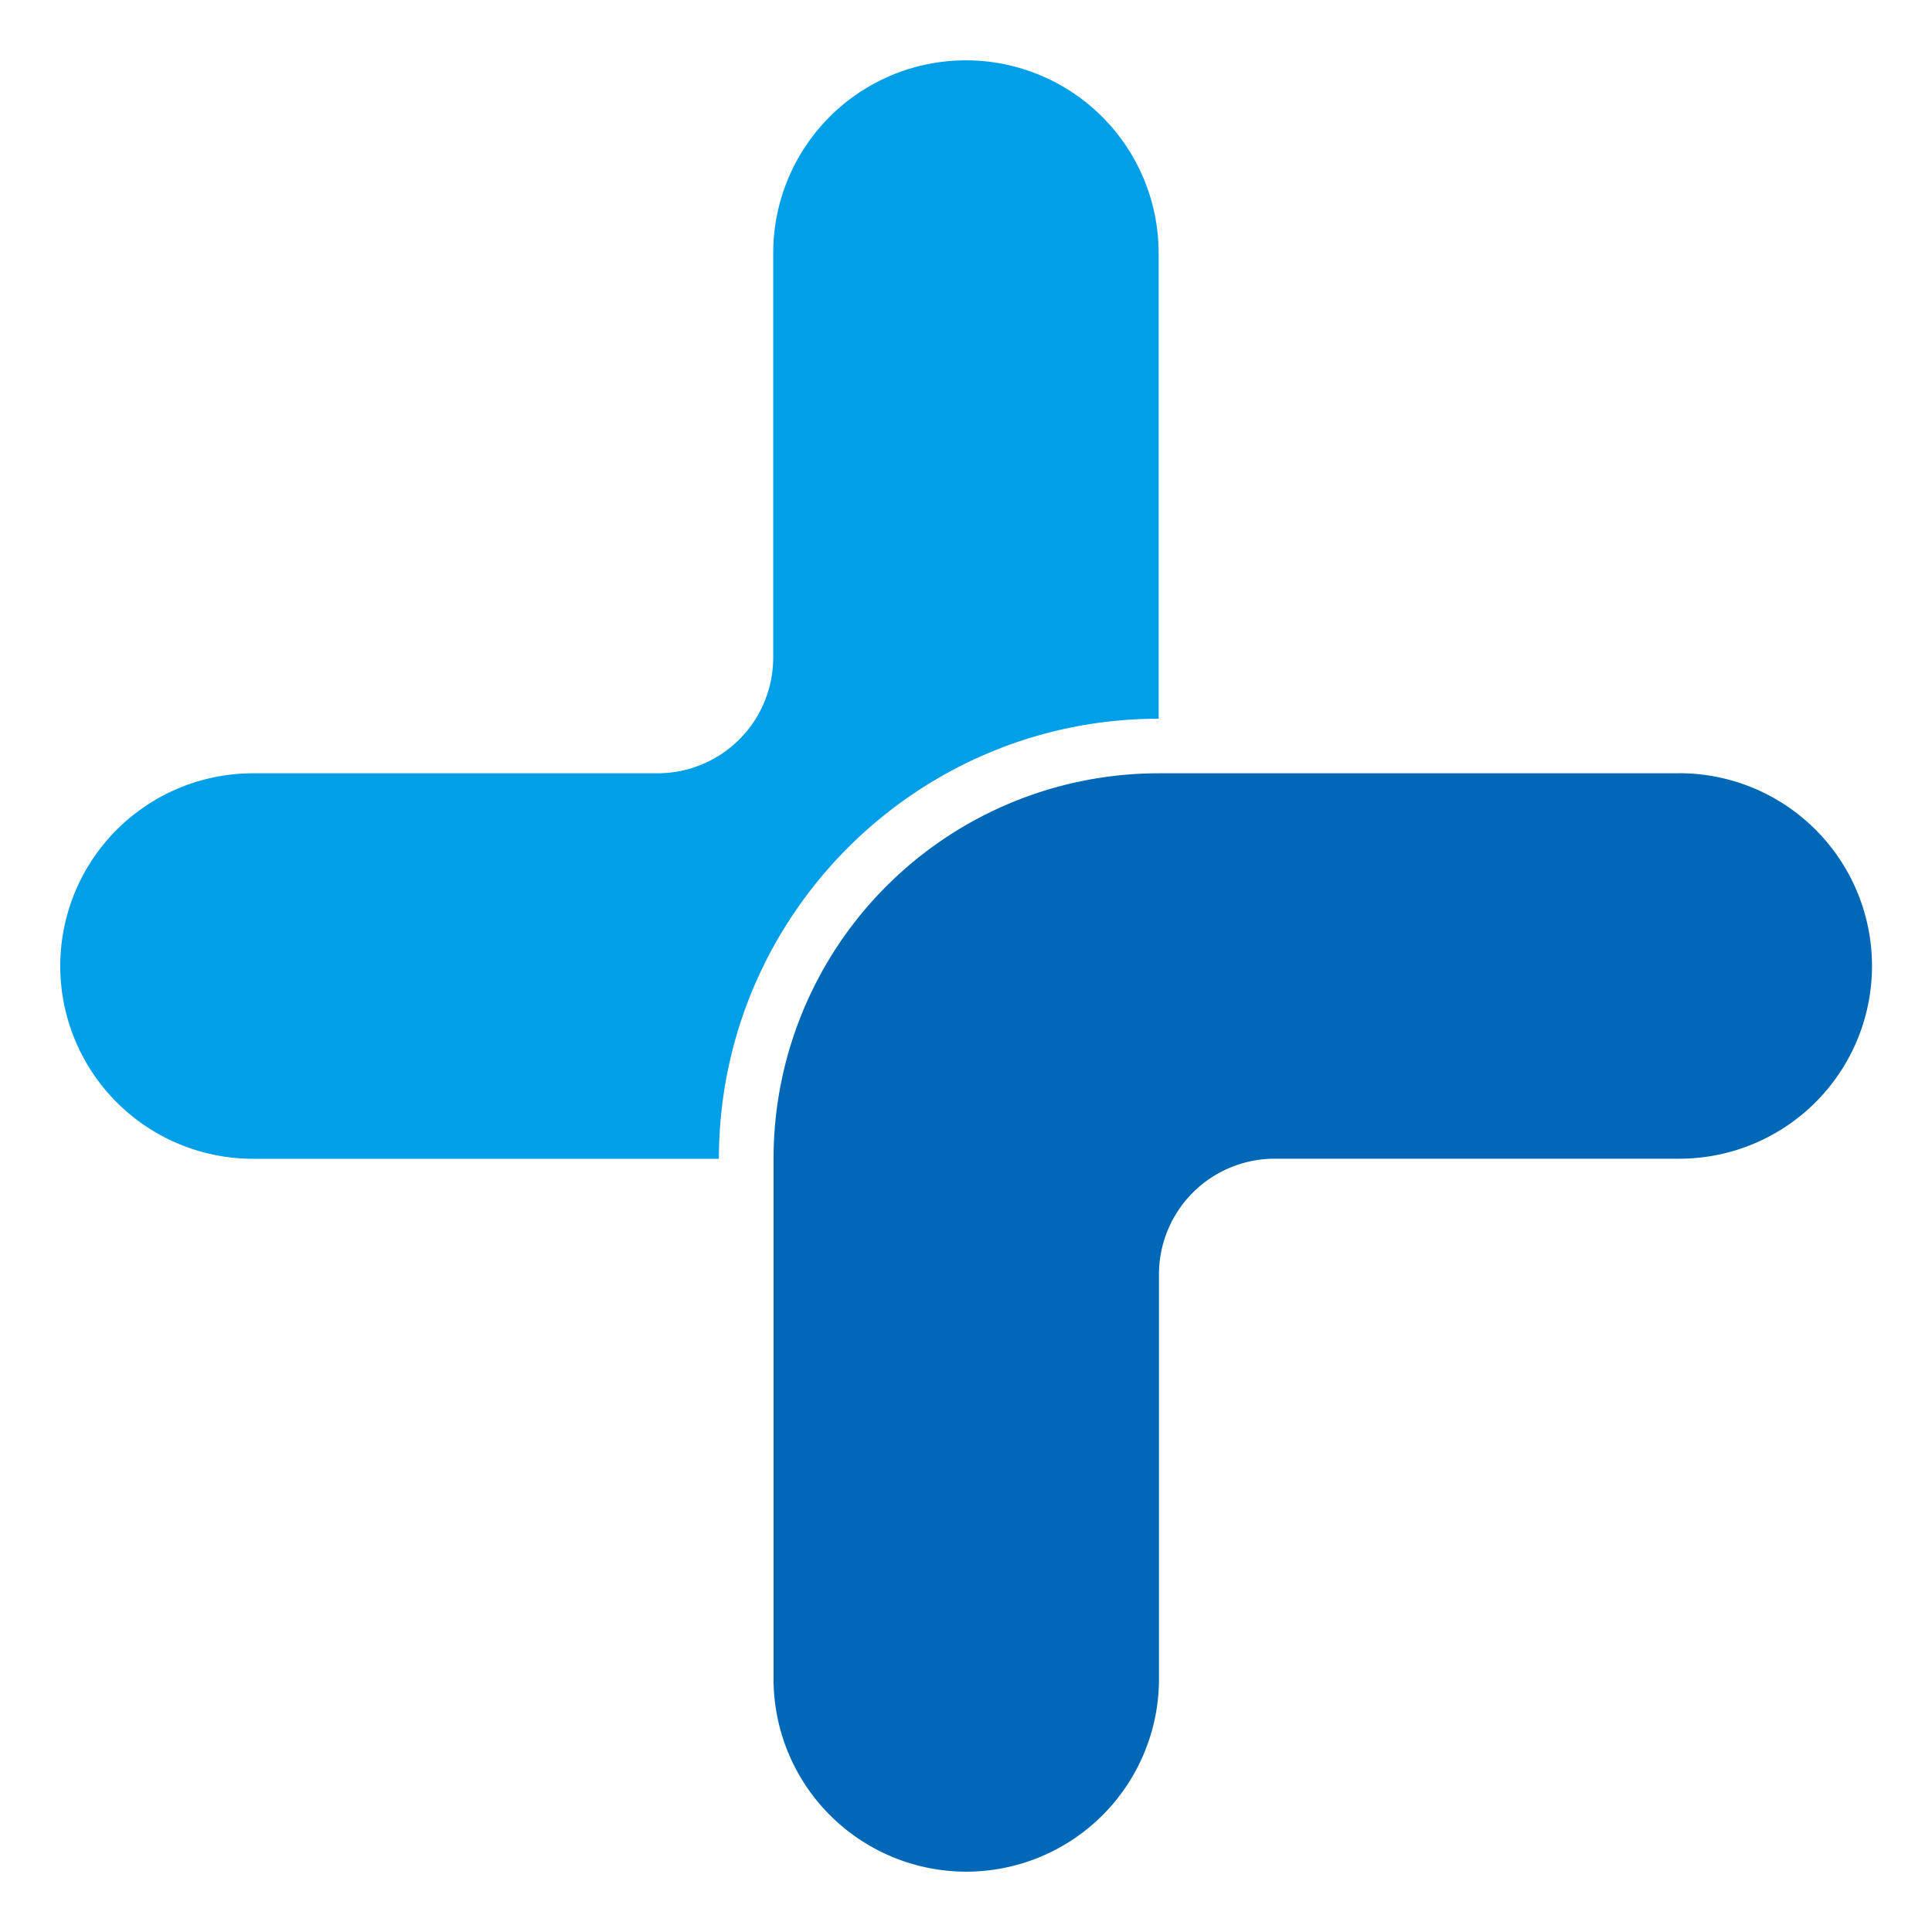
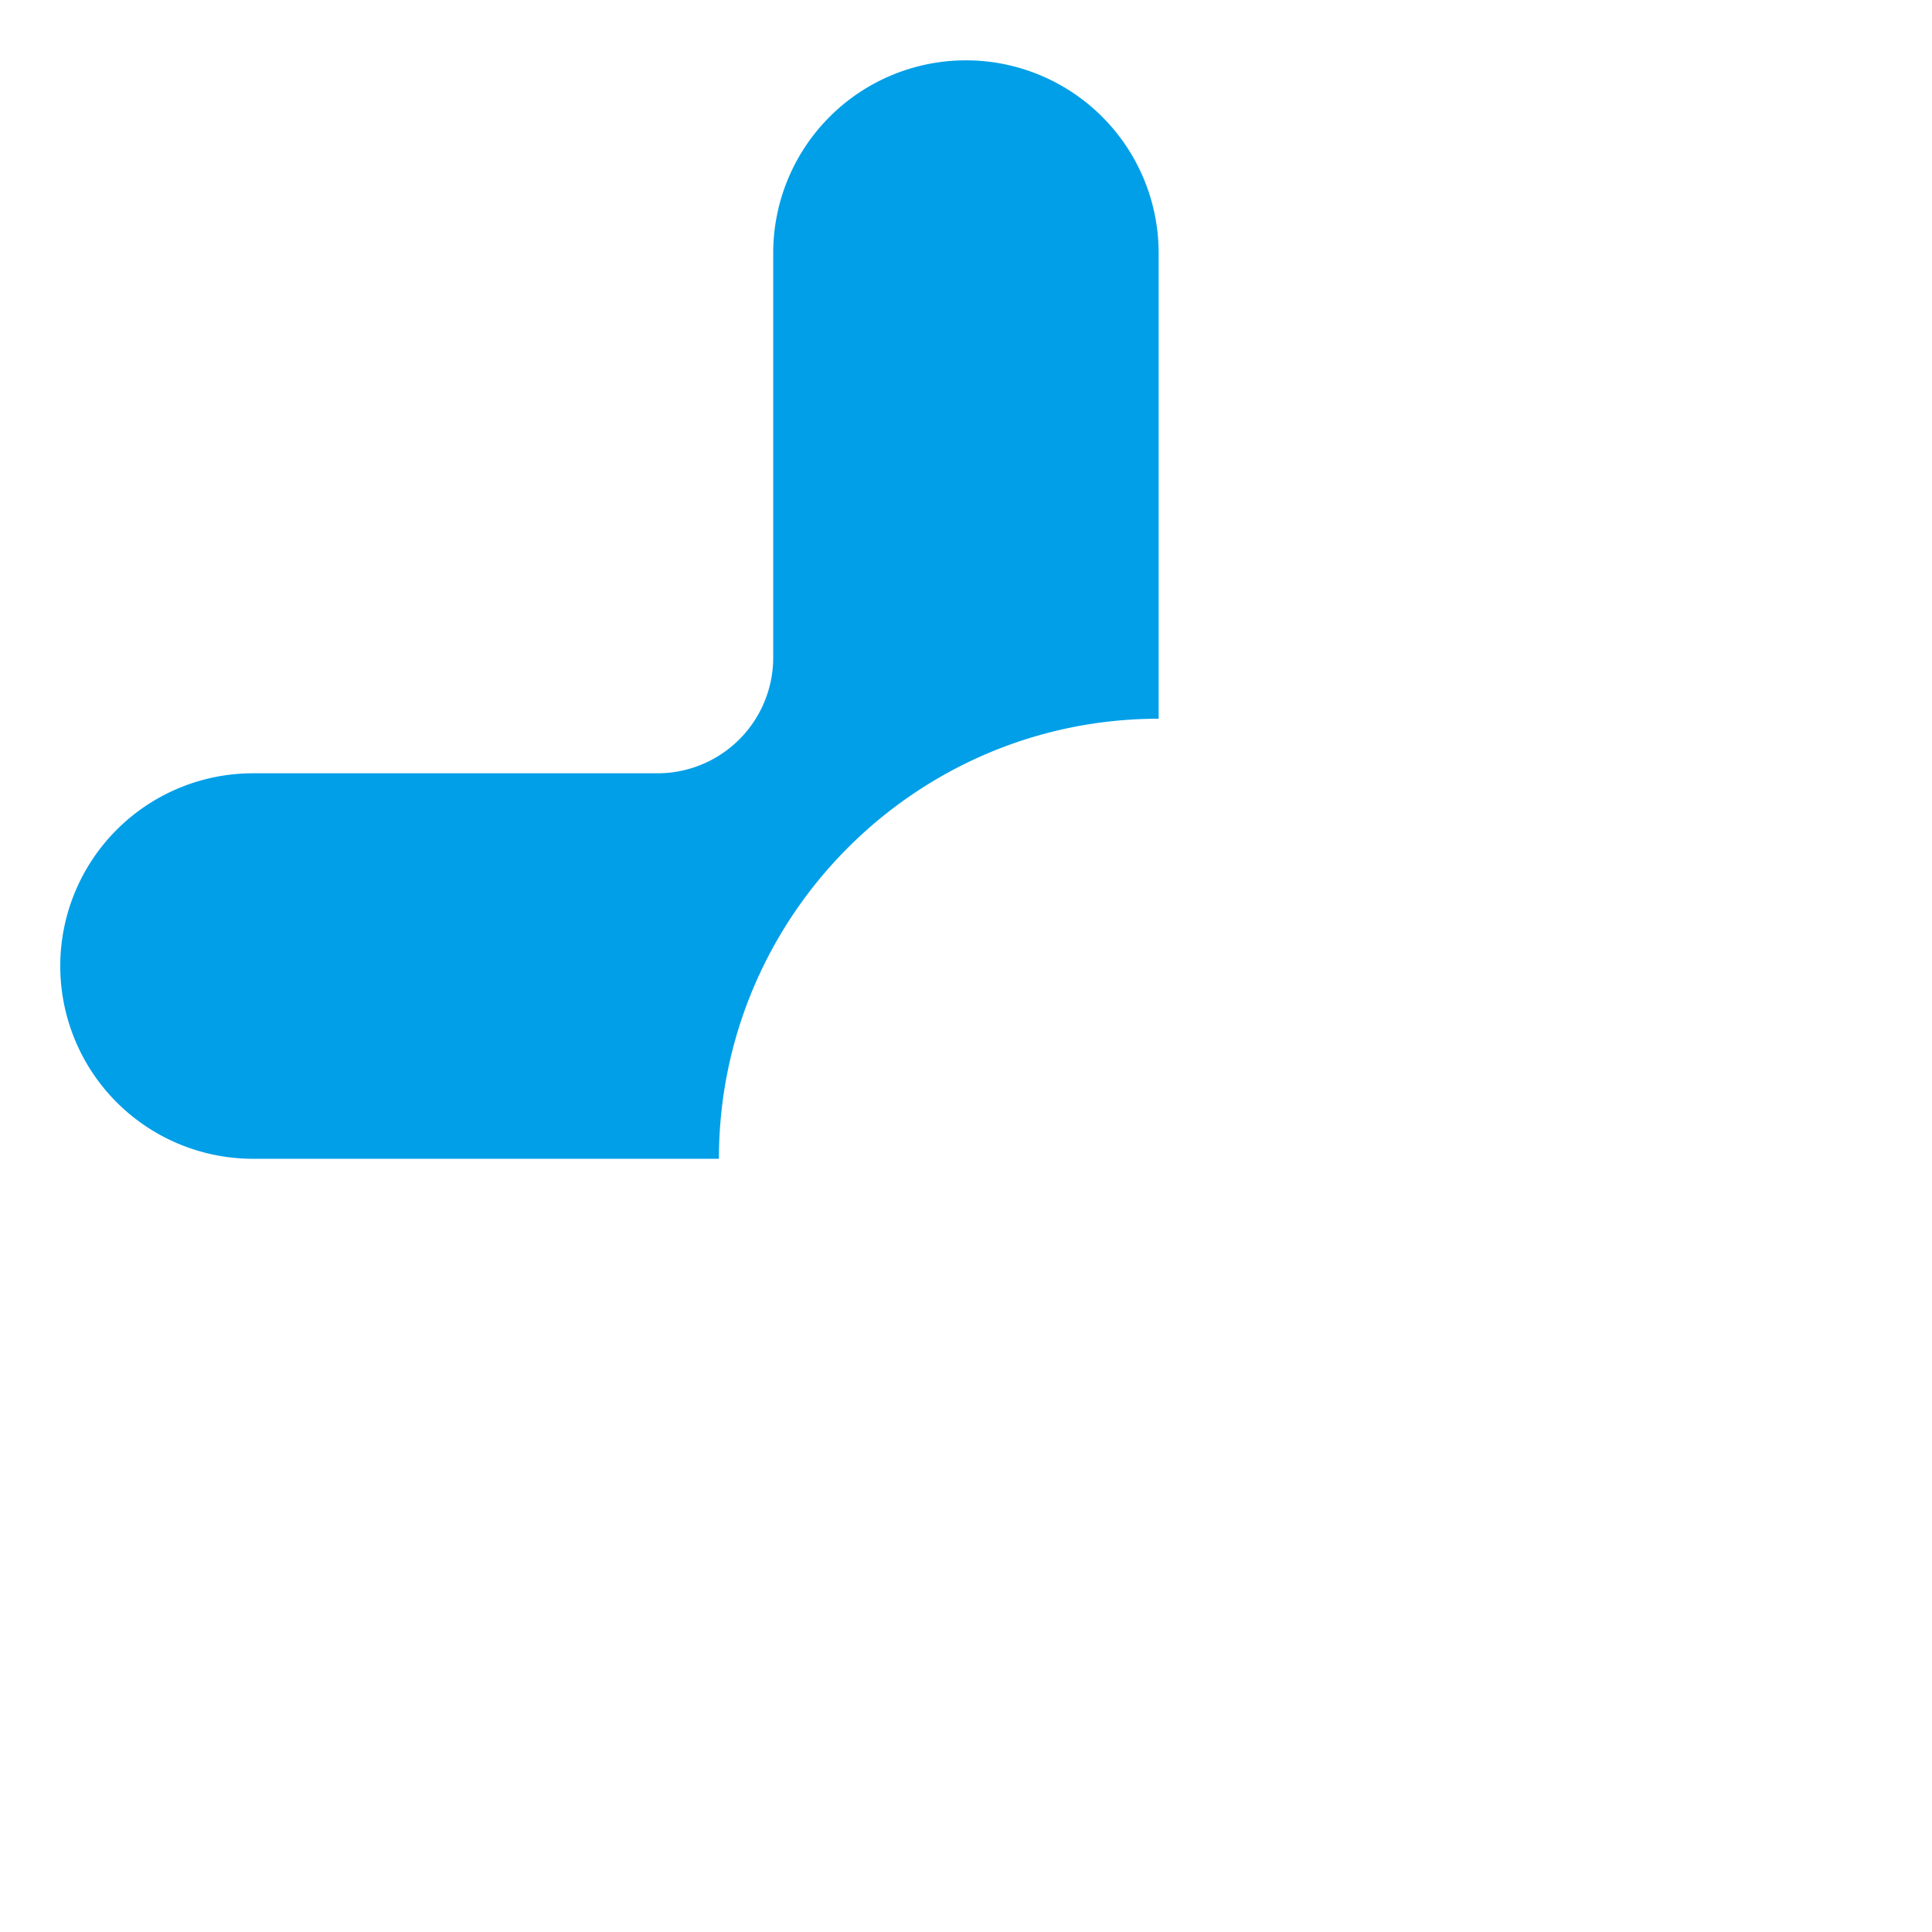
<svg xmlns="http://www.w3.org/2000/svg" id="レイヤー_1" data-name="レイヤー 1" viewBox="0 0 512 512">
  <defs>
    <style>.cls-1{fill:none;opacity:0;}.cls-2{fill:#009fe8;}.cls-3{fill:#0068b6;}</style>
  </defs>
  <rect class="cls-1" width="512" height="512" />
  <path class="cls-2" d="M307.05,190.47h0V67.29c0-.08,0-.15,0-.23a51.07,51.07,0,1,0-102.14,0V174.29a30.67,30.67,0,0,1-30.65,30.64H67.3l-.25,0a51.08,51.08,0,0,0,0,102.16H190.52C190.52,242.78,242.81,190.47,307.05,190.47Z" />
-   <path class="cls-3" d="M445,204.93H307.05v0A102.12,102.12,0,0,0,205,307.07h0V444.7c0,.08,0,.16,0,.24a51.07,51.07,0,0,0,102.14,0V337.7a30.66,30.66,0,0,1,30.65-30.63h107l.23,0a51.08,51.08,0,0,0,0-102.16Z" />
</svg>